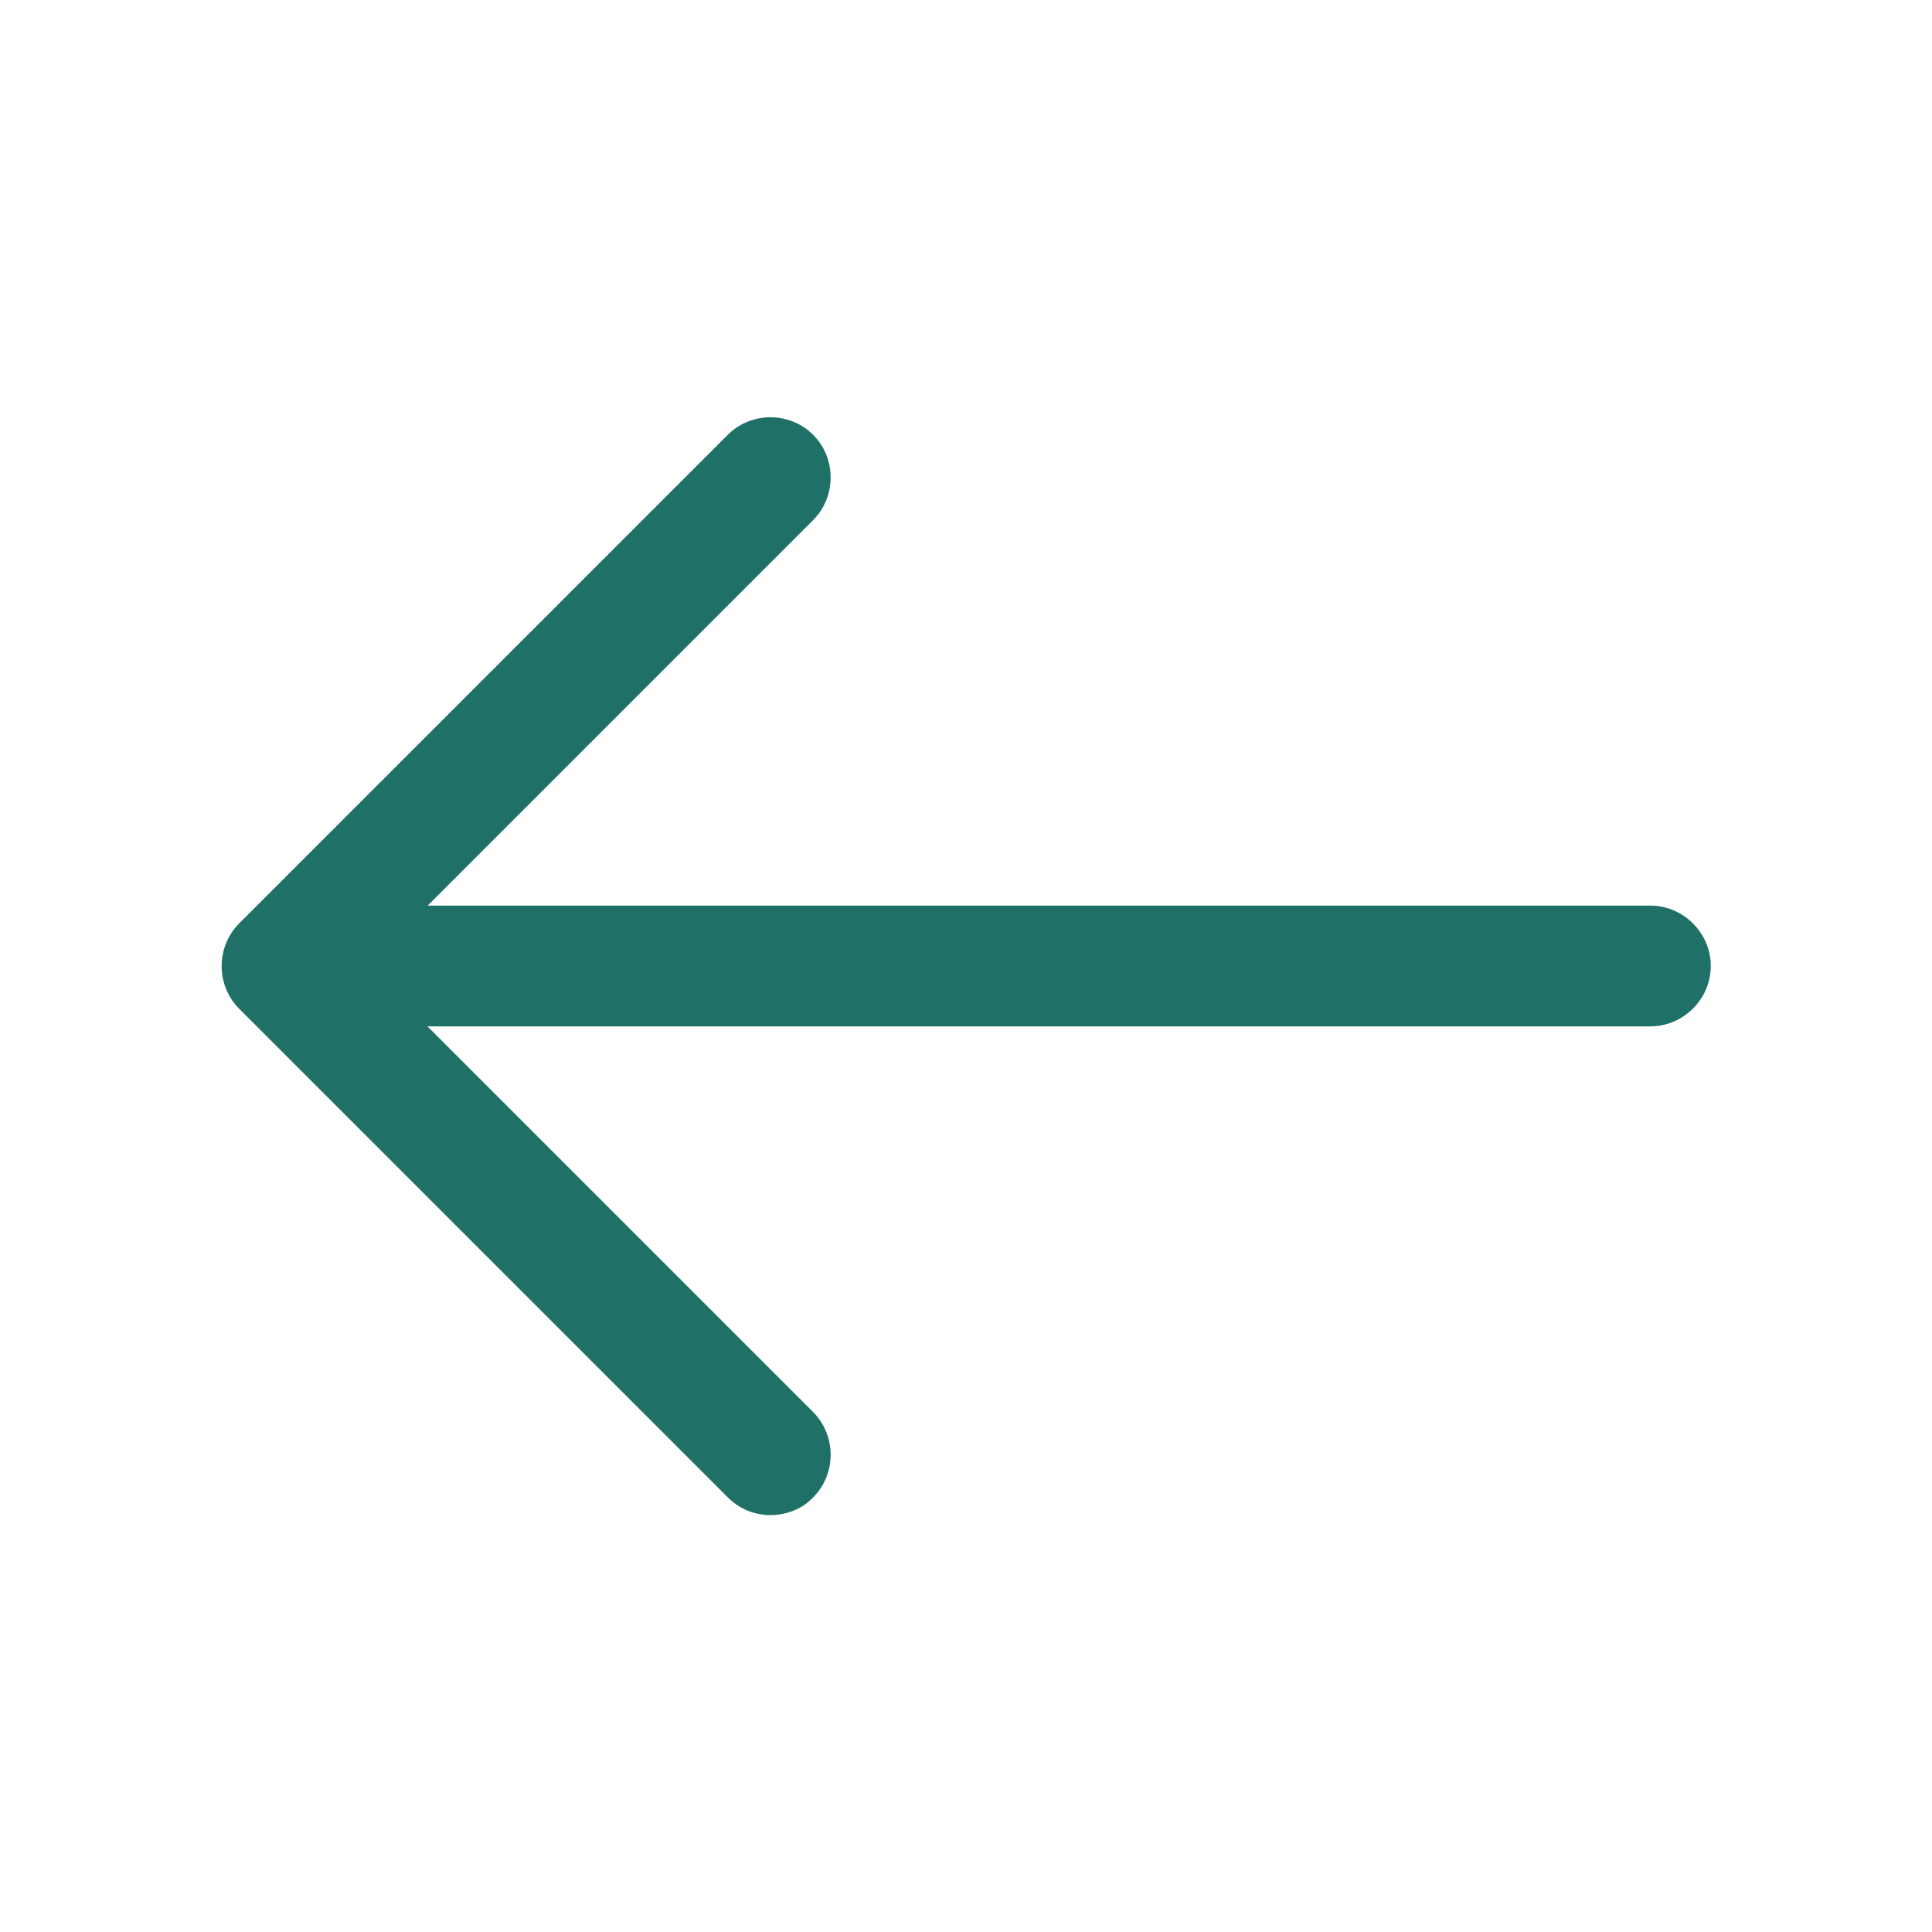
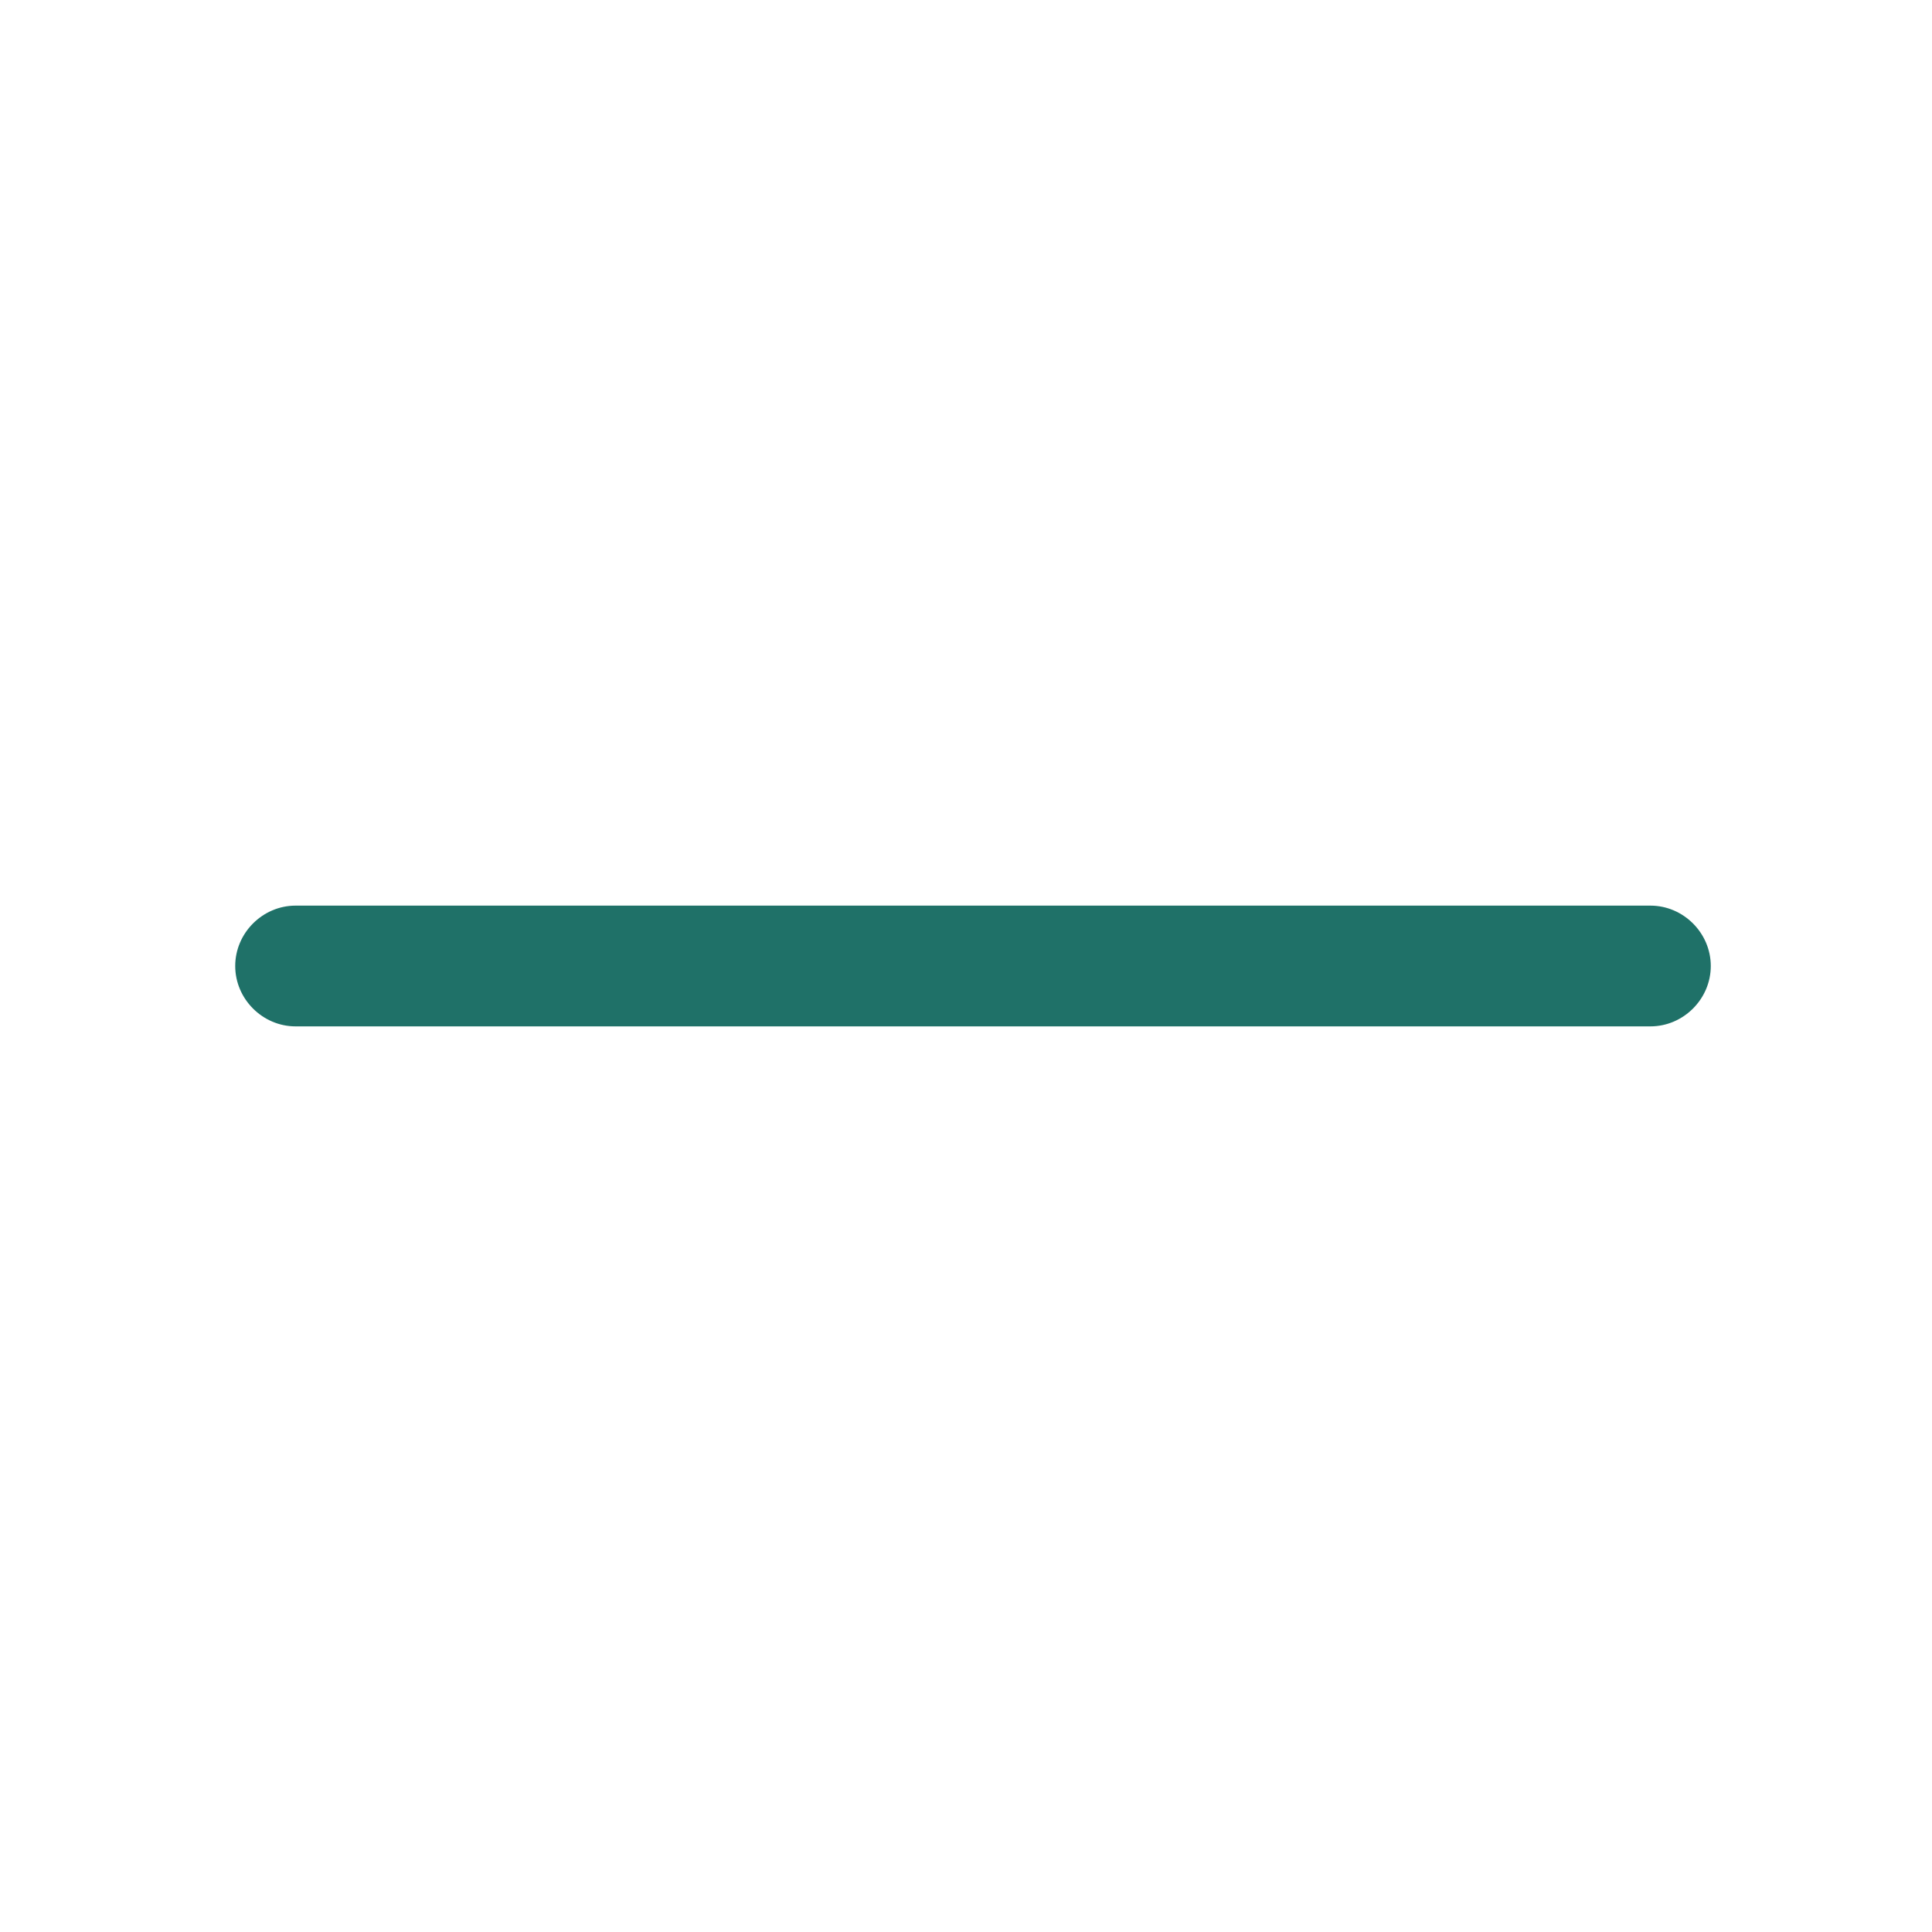
<svg xmlns="http://www.w3.org/2000/svg" width="24" height="24" viewBox="0 0 24 24" fill="none">
-   <path d="M9.571 18.821C9.381 18.821 9.191 18.751 9.041 18.601L2.971 12.531C2.681 12.241 2.681 11.761 2.971 11.471L9.041 5.401C9.331 5.111 9.811 5.111 10.101 5.401C10.391 5.691 10.391 6.171 10.101 6.461L4.561 12.001L10.101 17.541C10.391 17.831 10.391 18.311 10.101 18.601C9.961 18.751 9.761 18.821 9.571 18.821Z" fill="#1F7168" />
  <path d="M20.502 12.75H3.672C3.262 12.75 2.922 12.41 2.922 12C2.922 11.59 3.262 11.25 3.672 11.25H20.502C20.912 11.25 21.252 11.59 21.252 12C21.252 12.41 20.912 12.75 20.502 12.75Z" fill="#1F7168" />
</svg>